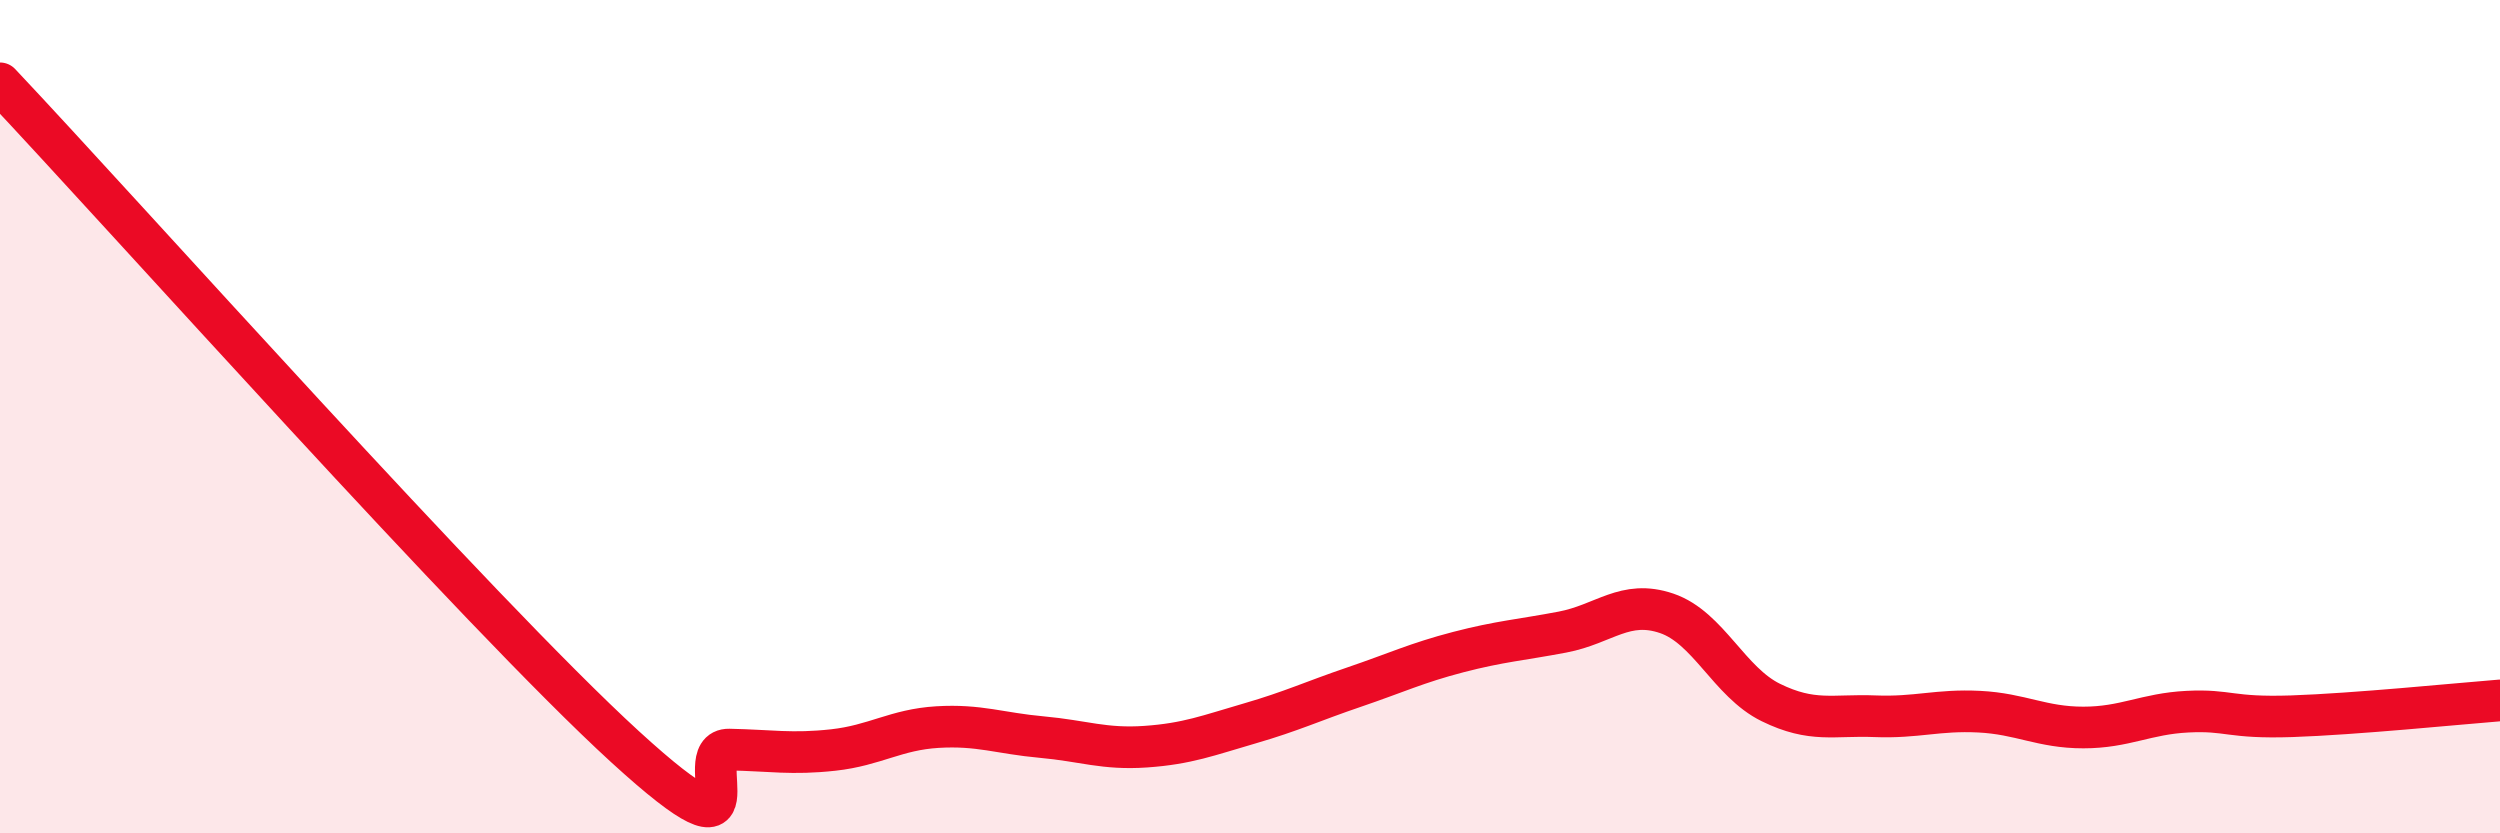
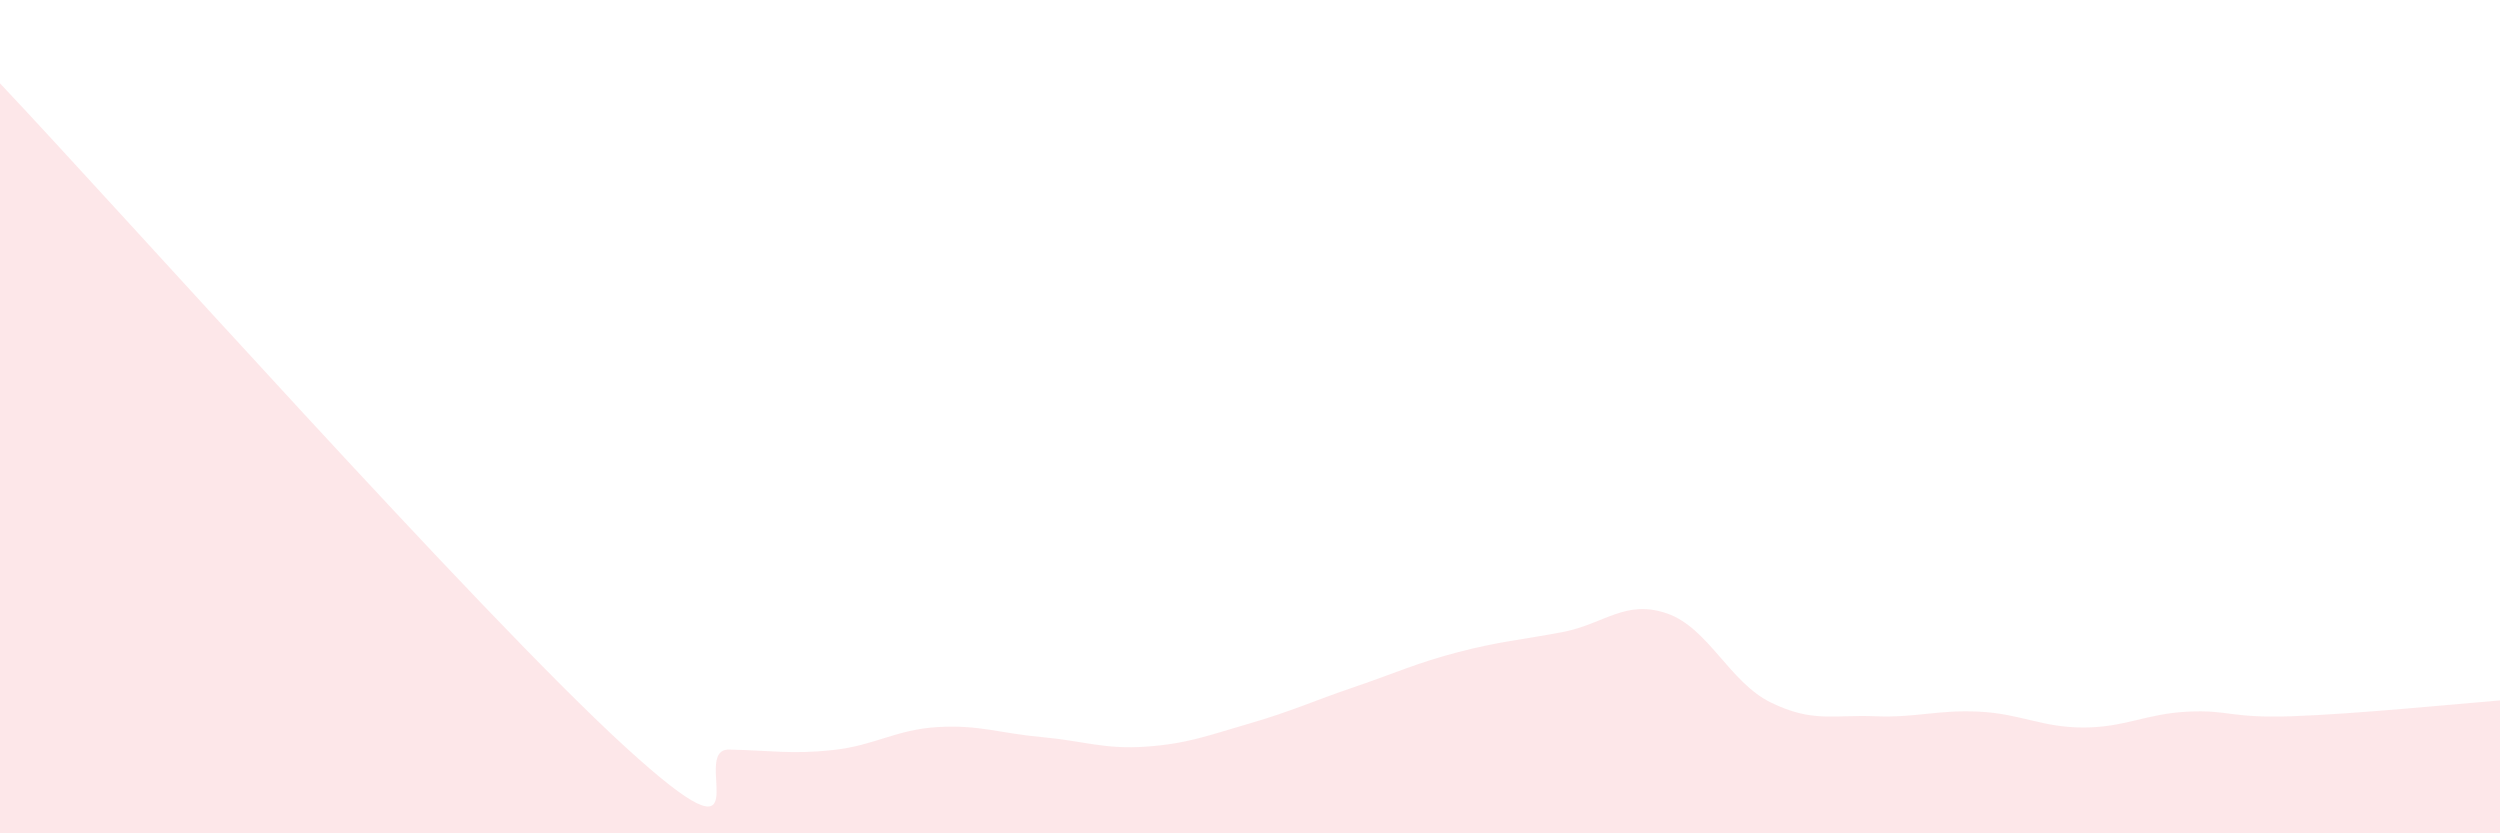
<svg xmlns="http://www.w3.org/2000/svg" width="60" height="20" viewBox="0 0 60 20">
  <path d="M 0,2 C 3,5.18 11.5,14.72 15,17.92 C 18.5,21.12 16.5,17.97 17.5,17.99 C 18.5,18.01 19,18.11 20,18 C 21,17.89 21.5,17.51 22.5,17.45 C 23.5,17.39 24,17.6 25,17.69 C 26,17.78 26.5,17.99 27.5,17.92 C 28.5,17.85 29,17.65 30,17.36 C 31,17.07 31.5,16.83 32.5,16.49 C 33.5,16.15 34,15.91 35,15.65 C 36,15.39 36.5,15.36 37.5,15.17 C 38.5,14.98 39,14.38 40,14.72 C 41,15.06 41.5,16.37 42.5,16.86 C 43.5,17.35 44,17.15 45,17.19 C 46,17.23 46.5,17.03 47.5,17.08 C 48.5,17.13 49,17.46 50,17.46 C 51,17.46 51.5,17.13 52.5,17.08 C 53.5,17.03 53.5,17.24 55,17.19 C 56.5,17.14 59,16.89 60,16.81L60 20L0 20Z" fill="#EB0A25" opacity="0.1" stroke-linecap="round" stroke-linejoin="round" />
-   <path d="M 0,2 C 3,5.18 11.5,14.72 15,17.92 C 18.5,21.12 16.5,17.97 17.5,17.99 C 18.5,18.01 19,18.11 20,18 C 21,17.89 21.5,17.51 22.5,17.45 C 23.5,17.39 24,17.6 25,17.69 C 26,17.78 26.5,17.99 27.5,17.92 C 28.5,17.85 29,17.65 30,17.36 C 31,17.07 31.5,16.83 32.5,16.49 C 33.5,16.15 34,15.91 35,15.65 C 36,15.39 36.5,15.36 37.5,15.17 C 38.5,14.98 39,14.38 40,14.72 C 41,15.06 41.5,16.37 42.5,16.86 C 43.5,17.35 44,17.15 45,17.19 C 46,17.23 46.5,17.03 47.5,17.08 C 48.5,17.13 49,17.46 50,17.46 C 51,17.46 51.5,17.13 52.5,17.08 C 53.5,17.03 53.5,17.24 55,17.19 C 56.5,17.14 59,16.89 60,16.81" stroke="#EB0A25" stroke-width="1" fill="none" stroke-linecap="round" stroke-linejoin="round" />
</svg>